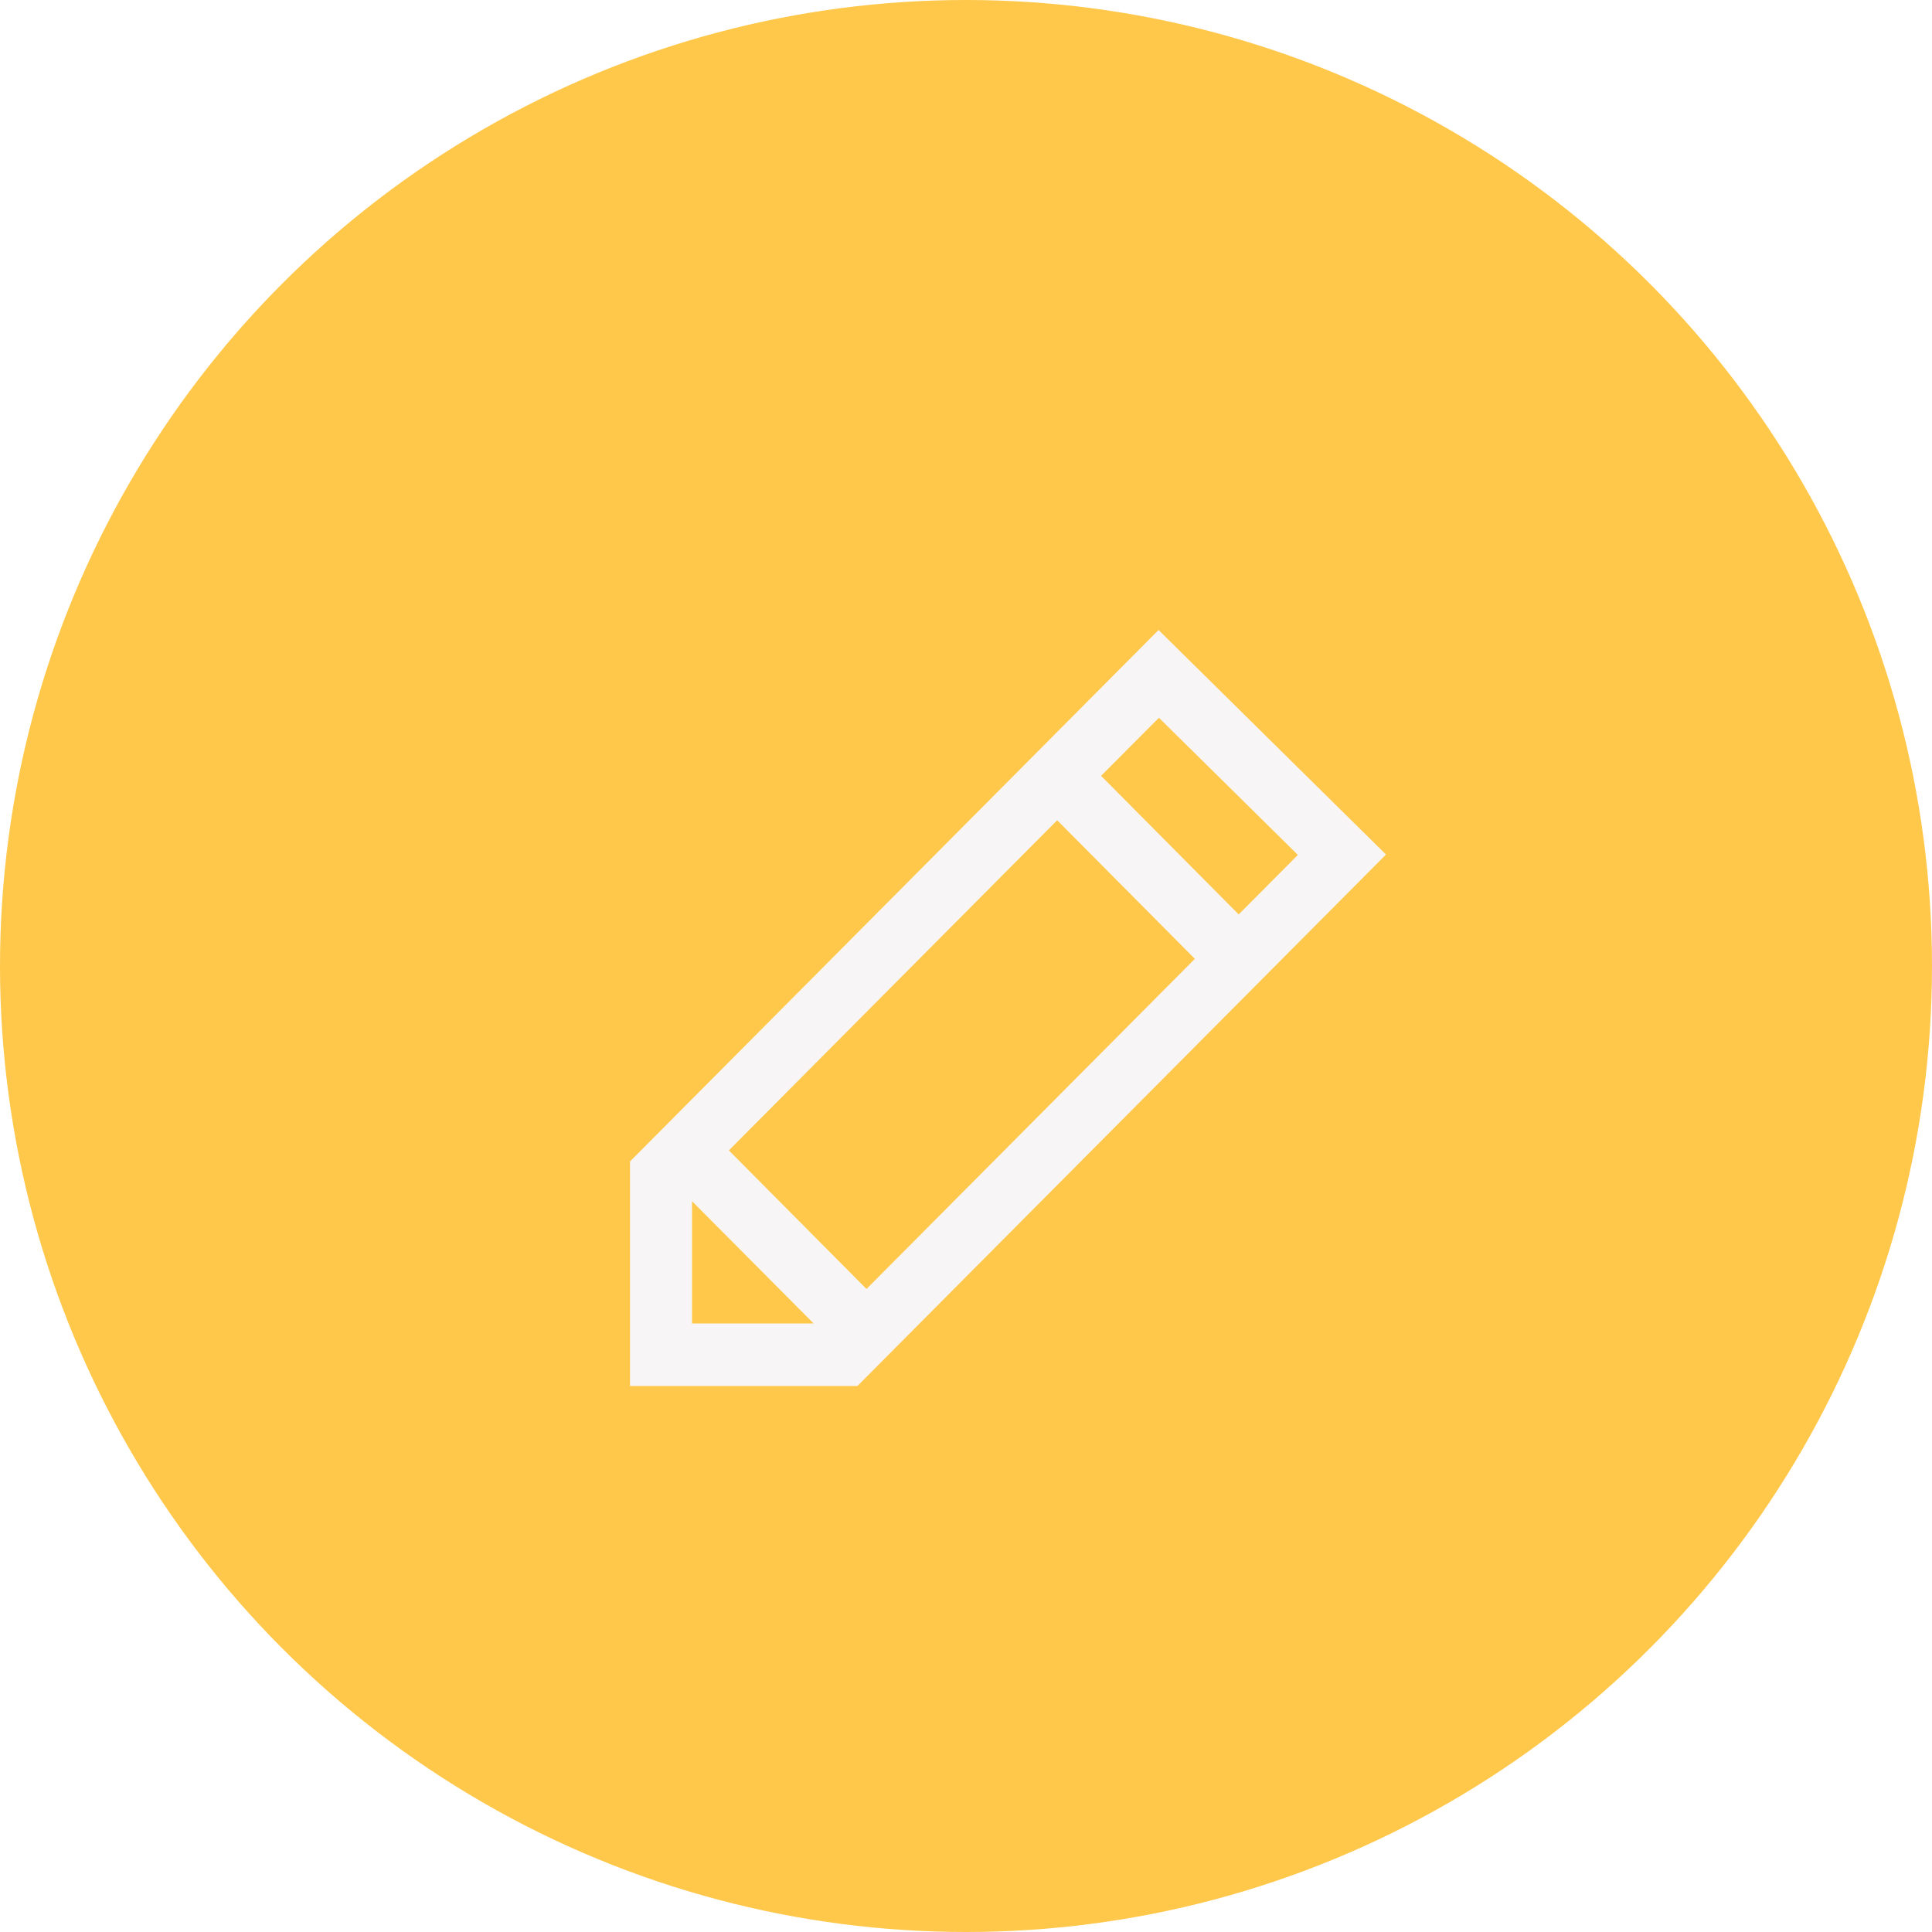
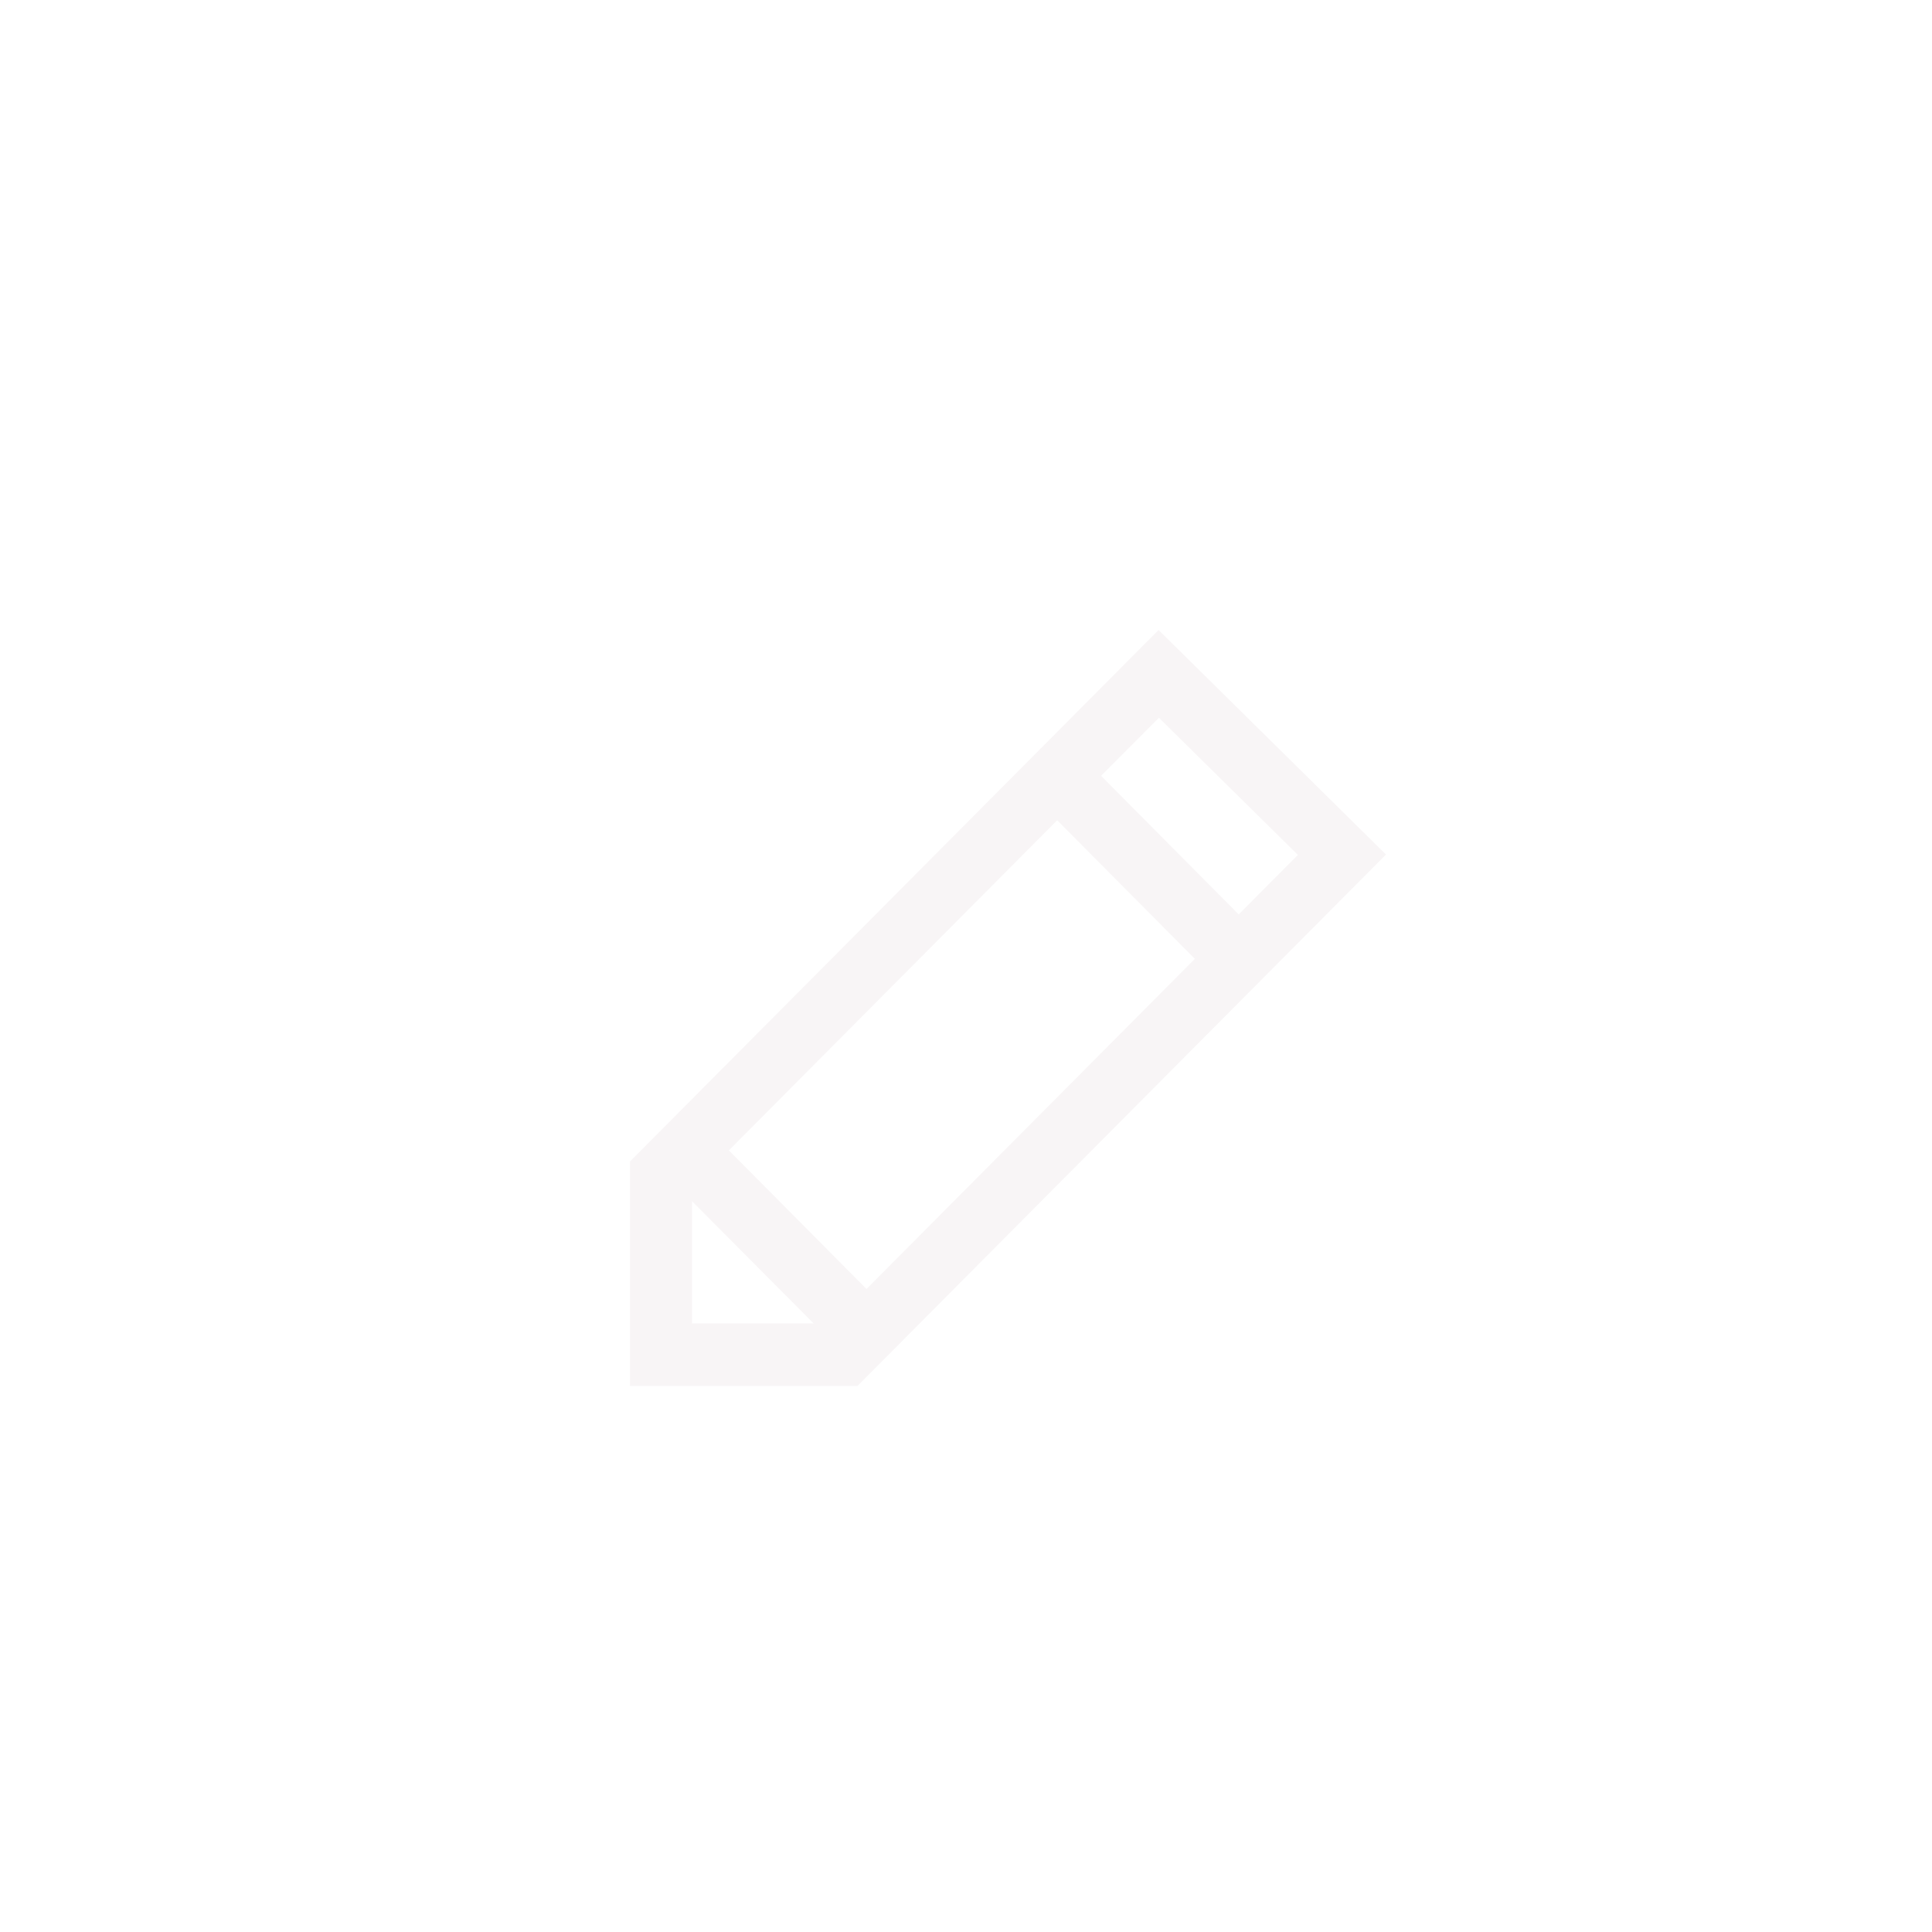
<svg xmlns="http://www.w3.org/2000/svg" id="icon" width="46" height="46" viewBox="0 0 46 46">
  <defs>
    <style>
      .cls-1 {
        fill: #ffc84b;
      }

      .cls-2 {
        fill: #f8f5f6;
        fill-rule: evenodd;
        filter: url(#filter);
      }
    </style>
    <filter id="filter" x="961" y="86" width="18" height="19" filterUnits="userSpaceOnUse">
      <feOffset result="offset" dy="1" in="SourceAlpha" />
      <feGaussianBlur result="blur" />
      <feFlood result="flood" flood-color="#040404" flood-opacity="0.15" />
      <feComposite result="composite" operator="in" in2="blur" />
      <feBlend result="blend" in="SourceGraphic" />
    </filter>
  </defs>
-   <circle class="cls-1" cx="23" cy="23" r="23" />
  <path id="pencil" class="cls-2" d="M973.585,86L961,98.654V104h5.415L979,91.346Zm0.009,2.09,3.308,3.265-1.409,1.417-3.277-3.3Zm-10.24,10.3,7.817-7.86,3.278,3.3-7.818,7.86ZM962.477,99.6l2.894,2.91h-2.894V99.6Z" transform="translate(-946 -72)" />
</svg>